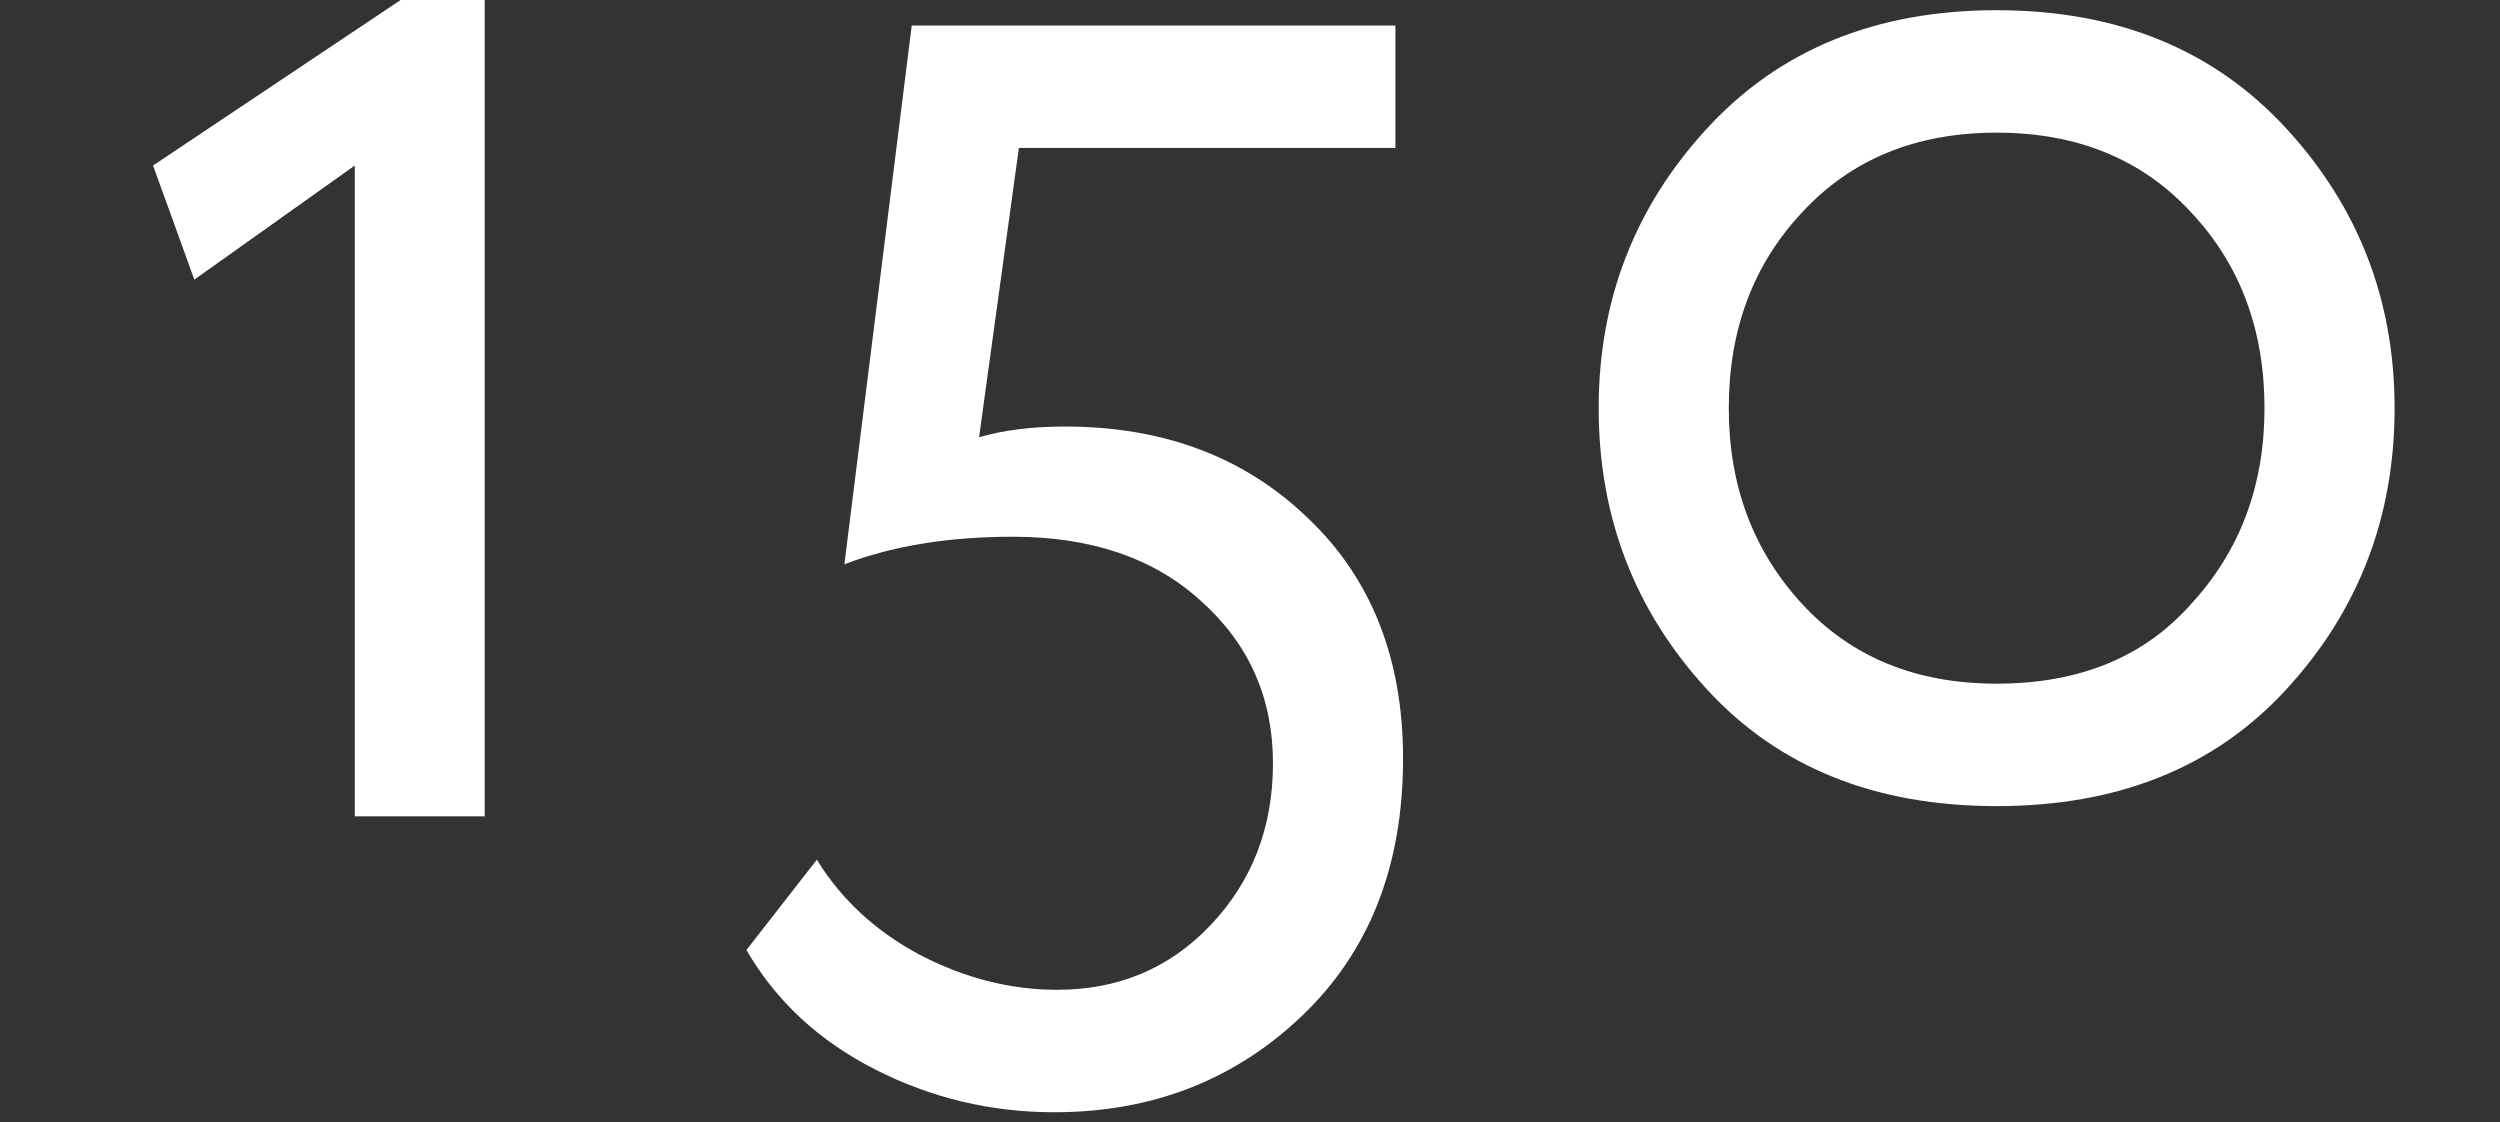
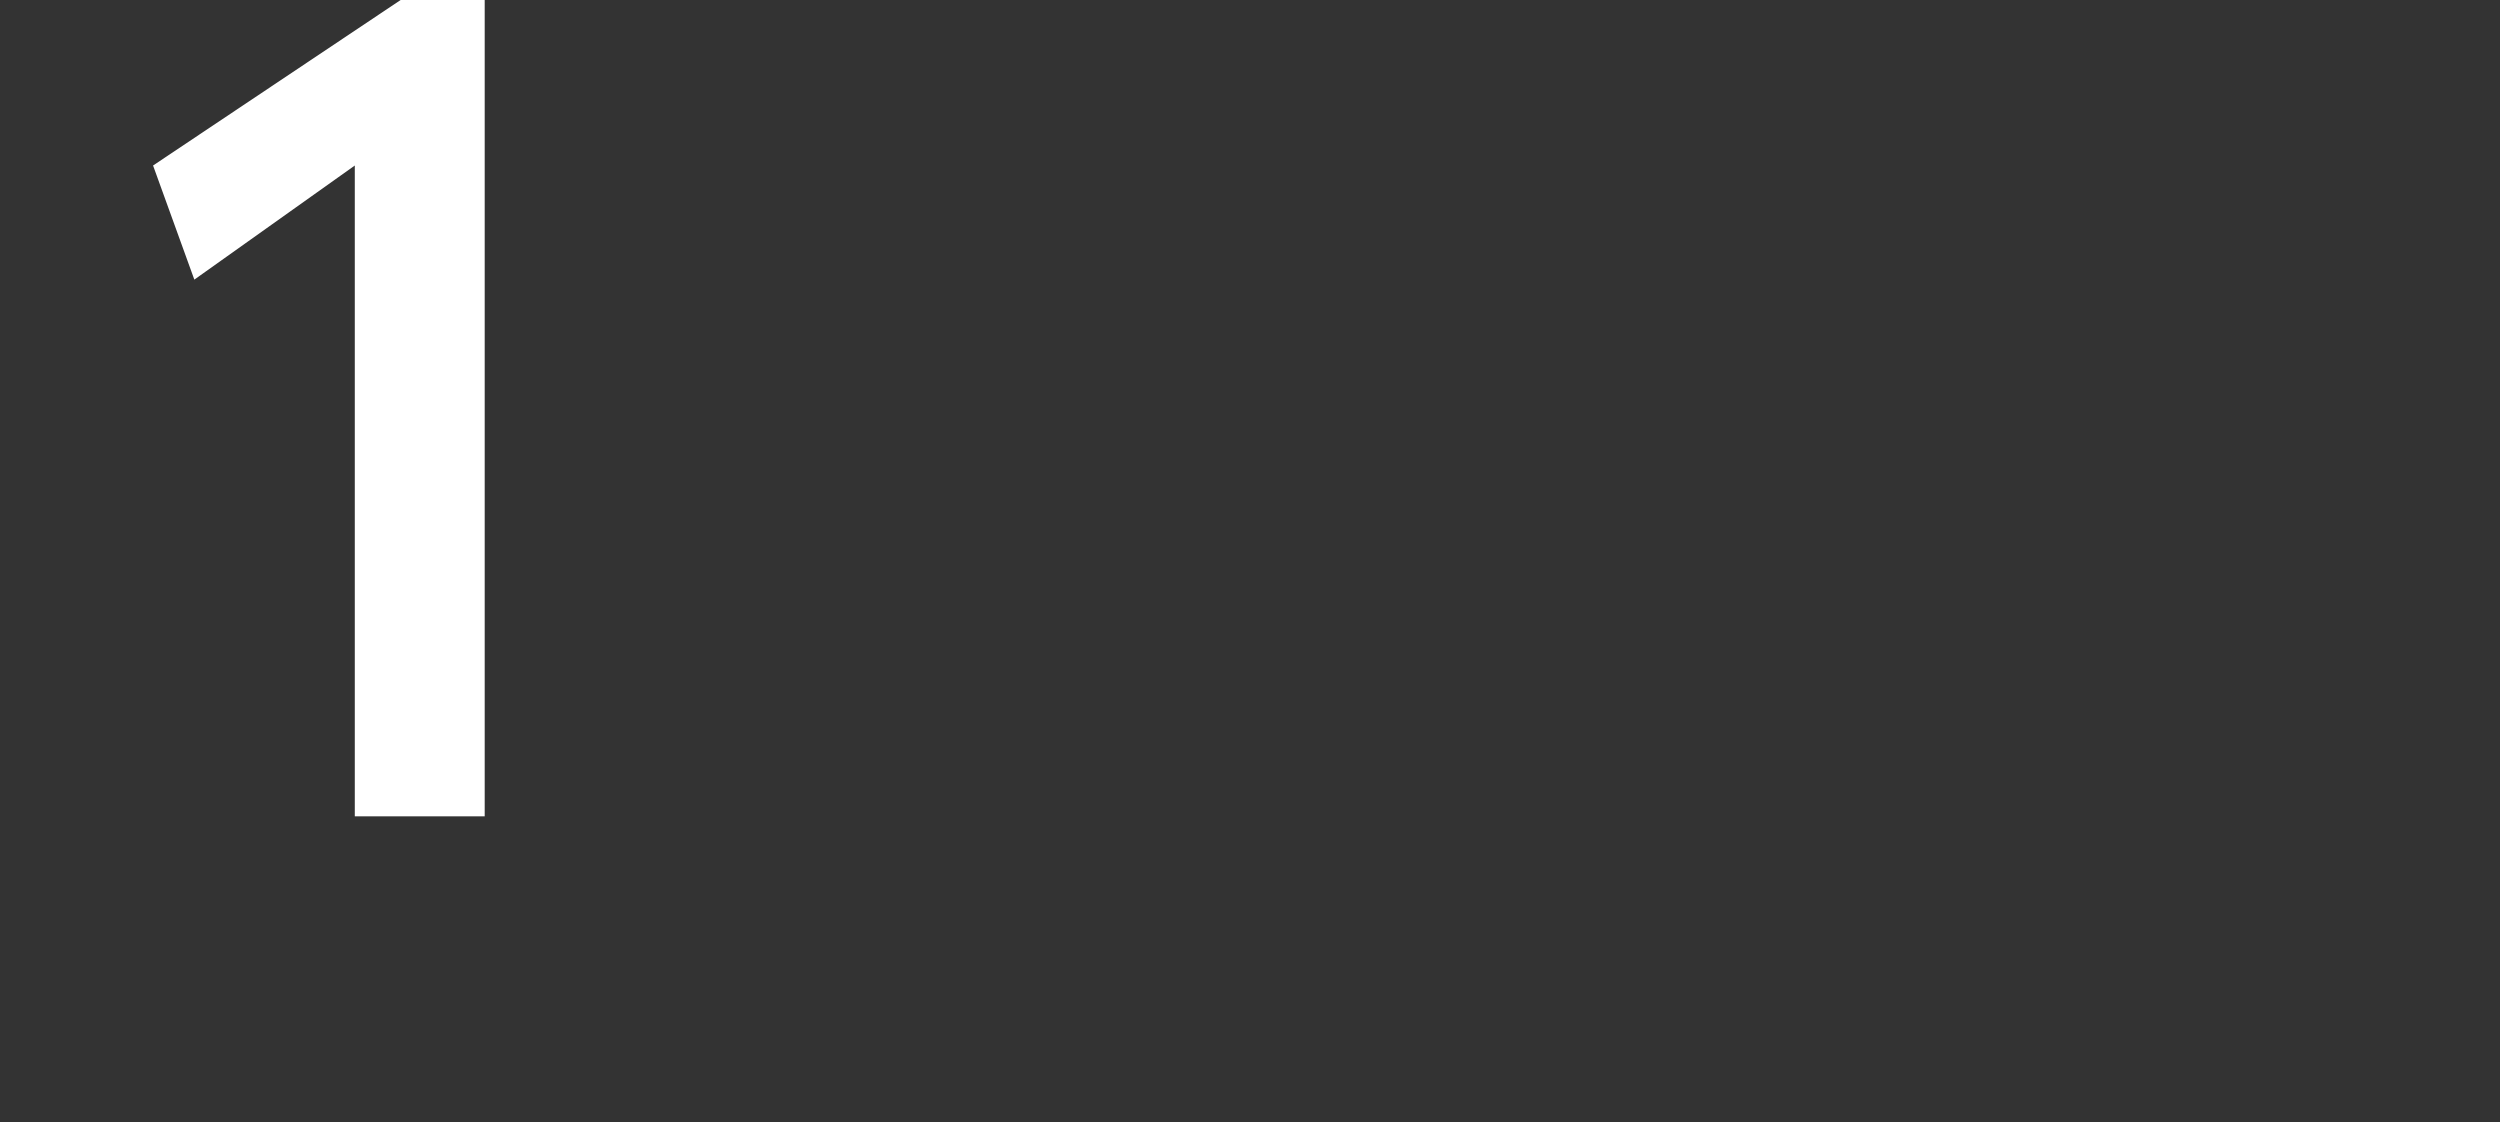
<svg xmlns="http://www.w3.org/2000/svg" width="98" height="44" viewBox="0 0 98 44" fill="none">
  <rect x="0" y="0" width="98" height="44" fill="#333333" stroke="none" />
-   <path d="M33.1 22.12L35.74 1H54.7V5.8H39.94L38.38 17.14C39.34 16.86 40.46 16.72 41.74 16.72C45.62 16.72 48.8 17.92 51.28 20.32C53.76 22.68 55 25.82 55 29.74C55 33.94 53.68 37.3 51.04 39.82C48.4 42.34 45.16 43.6 41.32 43.6C38.84 43.6 36.5 43.04 34.3 41.92C32.1 40.8 30.42 39.24 29.26 37.24L32.02 33.7C32.98 35.26 34.32 36.5 36.04 37.42C37.8 38.34 39.6 38.8 41.44 38.8C43.84 38.8 45.84 37.96 47.44 36.28C49.08 34.56 49.9 32.44 49.9 29.92C49.9 27.36 48.96 25.24 47.08 23.56C45.24 21.88 42.78 21.04 39.7 21.04C37.18 21.04 34.98 21.4 33.1 22.12ZM66.928 27.04C64.088 23.96 62.668 20.28 62.668 16C62.668 11.76 64.088 8.1 66.928 5.02C69.768 1.94 73.548 0.4 78.268 0.4C82.988 0.4 86.768 1.94 89.608 5.02C92.448 8.1 93.868 11.76 93.868 16C93.868 20.28 92.448 23.96 89.608 27.04C86.808 30.08 83.028 31.6 78.268 31.6C73.508 31.6 69.728 30.08 66.928 27.04ZM67.768 16C67.768 19.04 68.728 21.6 70.648 23.68C72.568 25.76 75.108 26.8 78.268 26.8C81.508 26.8 84.048 25.76 85.888 23.68C87.808 21.6 88.768 19.04 88.768 16C88.768 12.92 87.808 10.36 85.888 8.32C83.968 6.24 81.428 5.2 78.268 5.2C75.108 5.2 72.568 6.24 70.648 8.32C68.728 10.36 67.768 12.92 67.768 16Z" fill="white" />
  <path d="M6 6.488L7.618 10.961L13.908 6.488V32H19V0H15.705L6 6.488Z" fill="white" />
</svg>